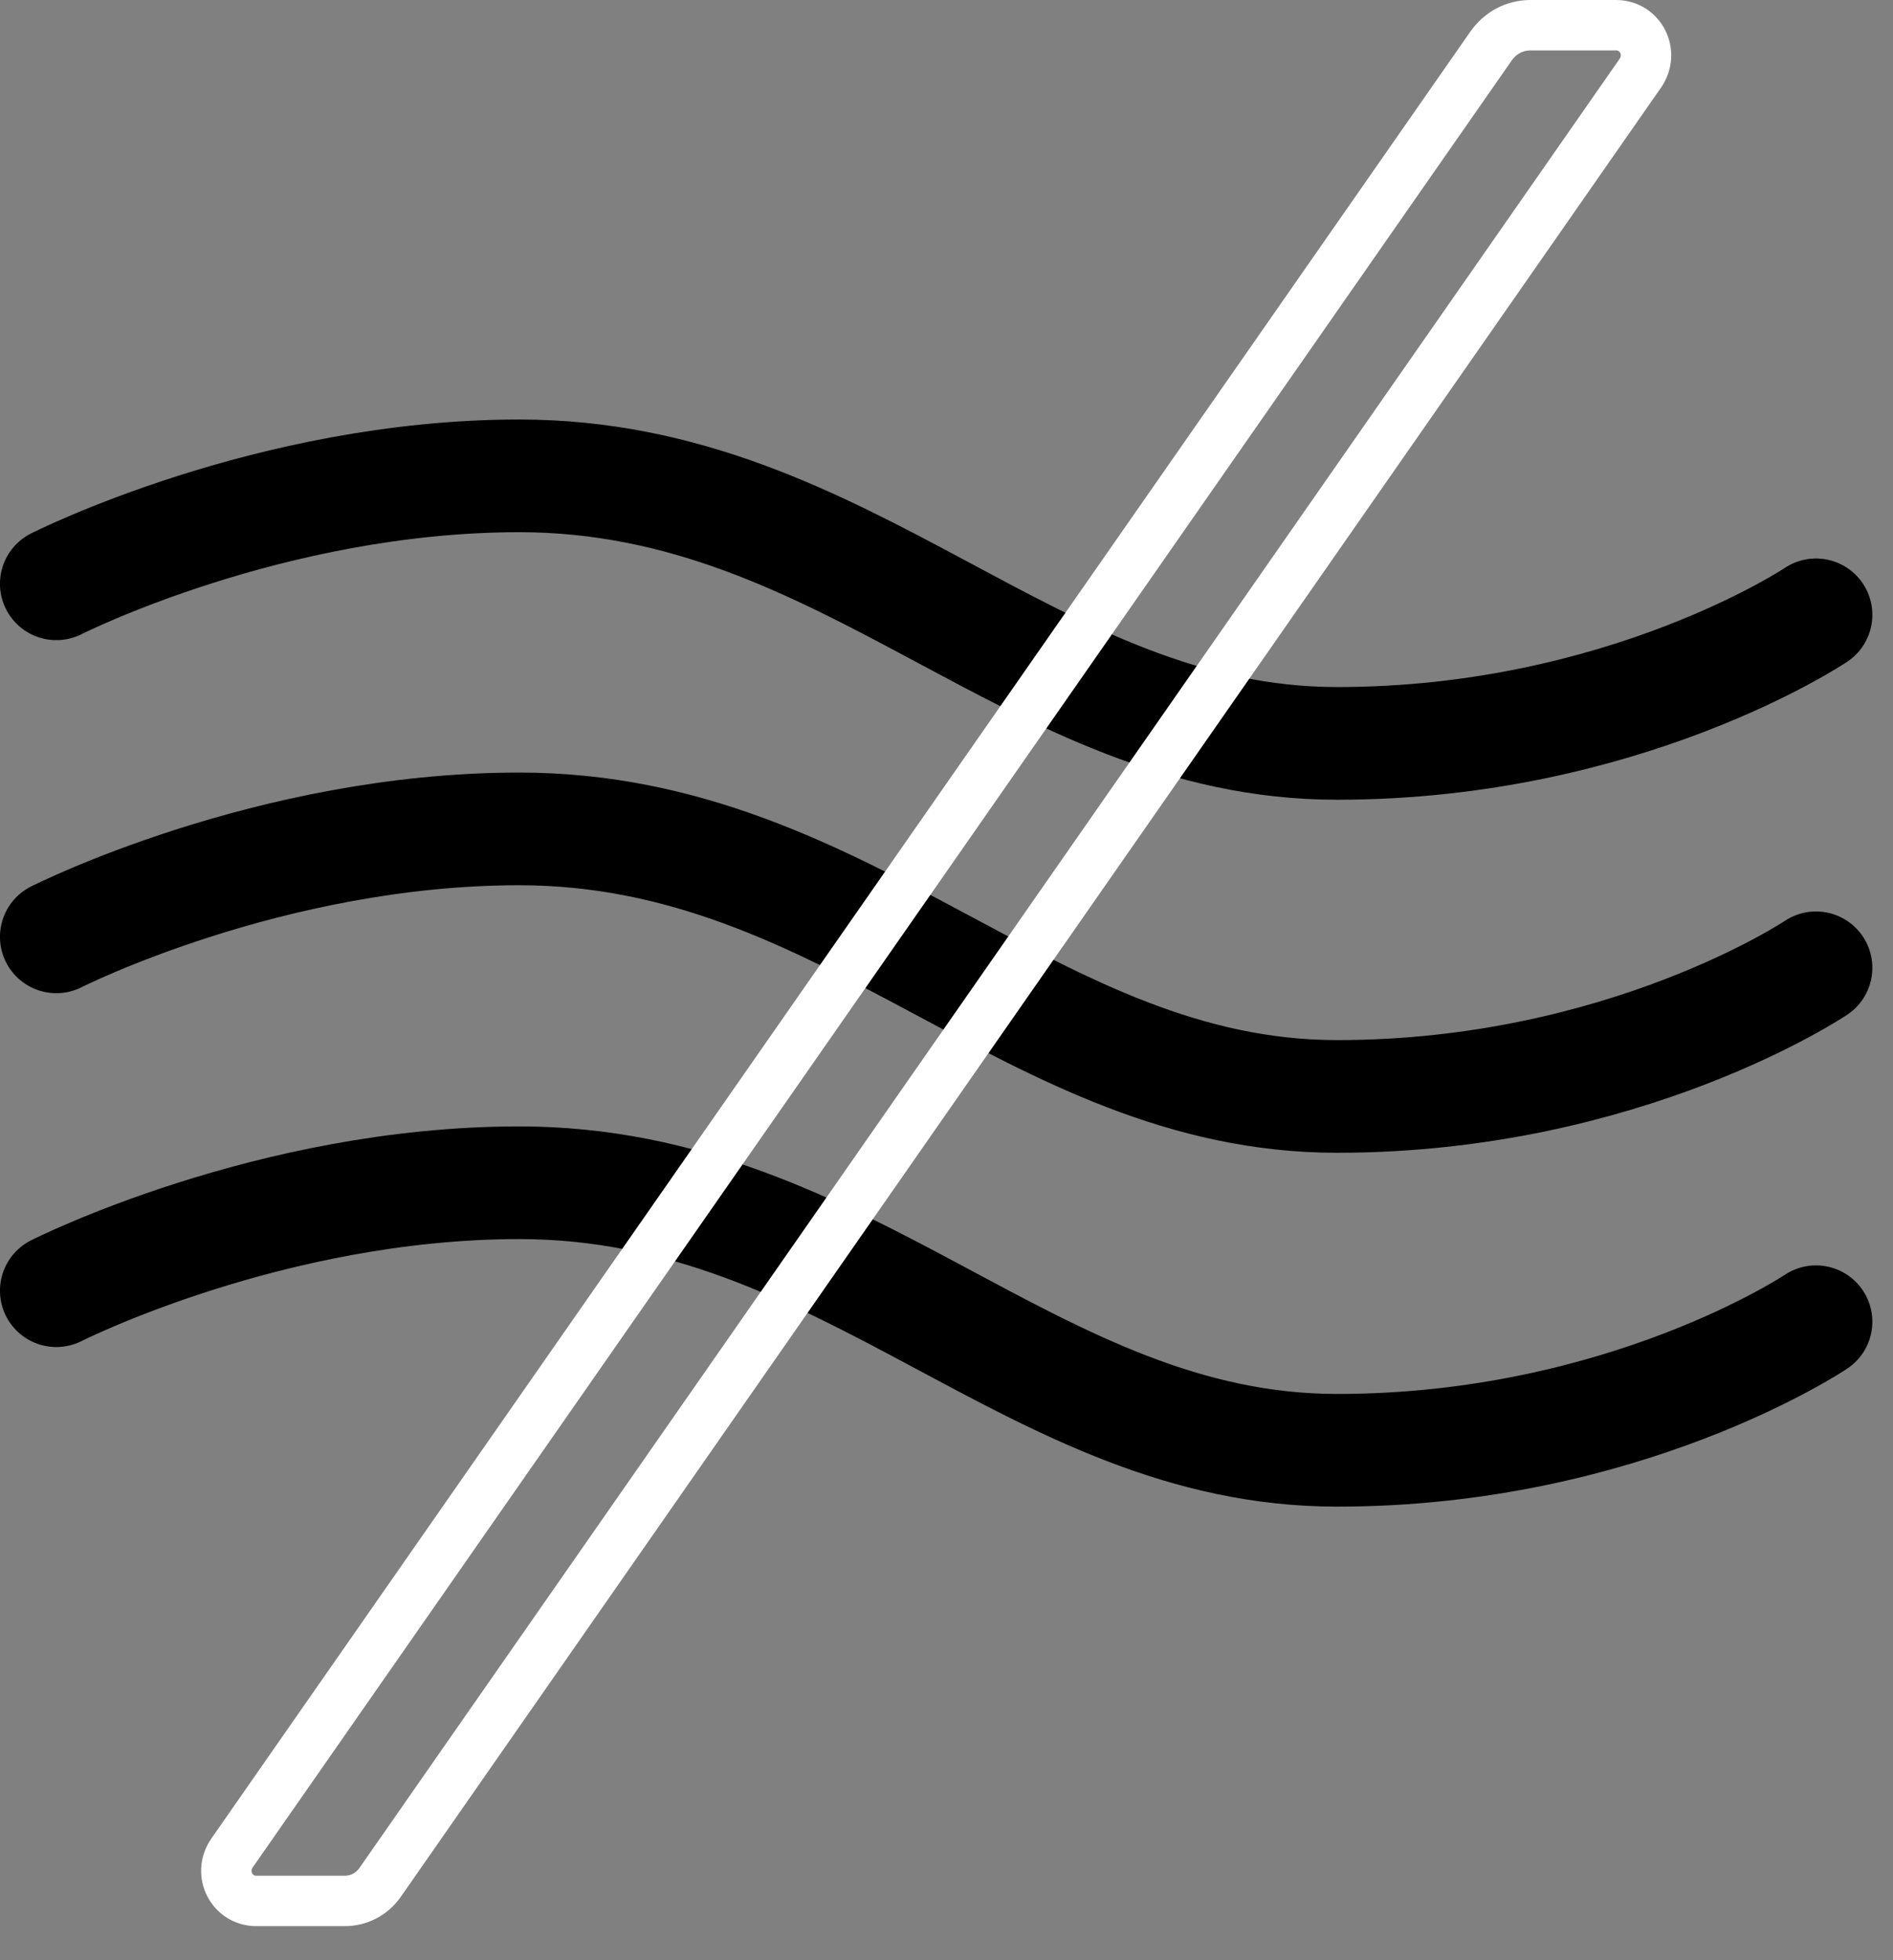
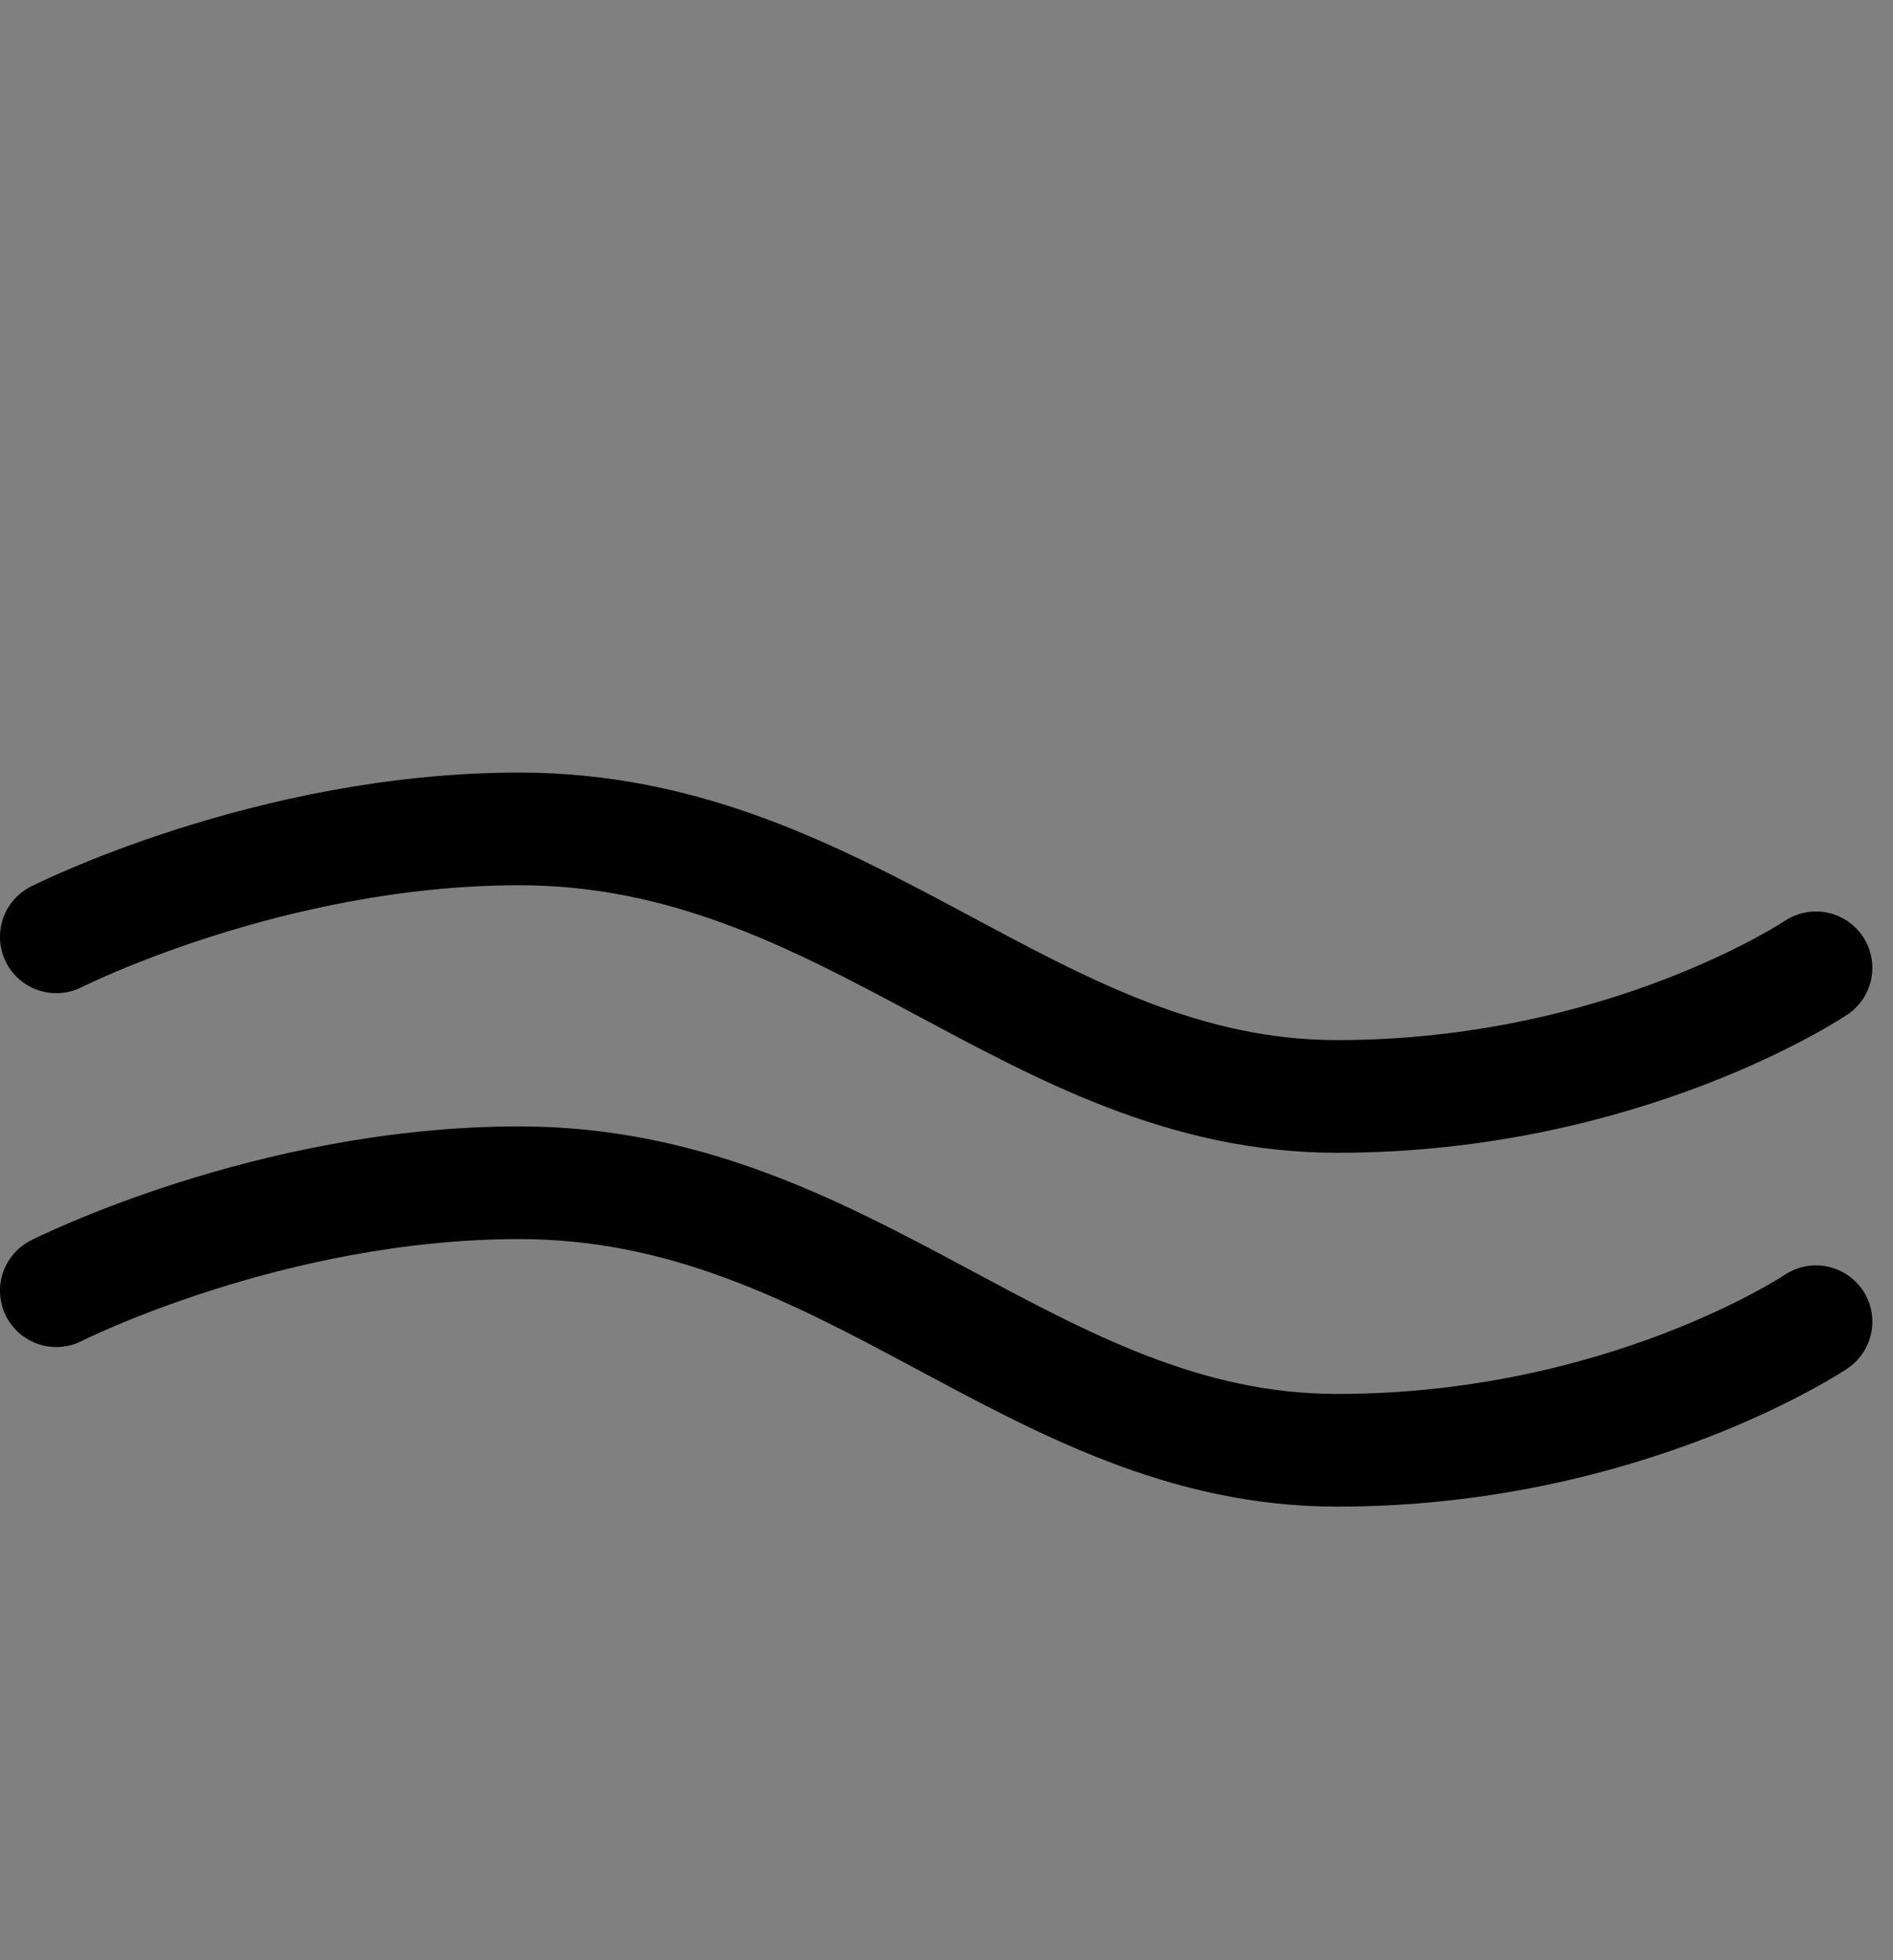
<svg xmlns="http://www.w3.org/2000/svg" width="28" height="29" viewBox="0 0 28 29" fill="none">
  <rect x="0" y="0" width="28" height="29" fill="#808080" stroke="none" />
-   <path d="M0.833 8.637C0.833 8.637 3.986 7.04 7.681 7.04C12.57 7.04 15.264 10.998 19.778 10.998C24.028 10.998 26.861 9.096 26.861 9.096" stroke="black" stroke-width="1.667" stroke-miterlimit="10" stroke-linecap="round" />
  <path d="M0.833 13.86C0.833 13.86 3.986 12.263 7.681 12.263C12.57 12.263 15.264 16.221 19.778 16.221C24.028 16.221 26.861 14.318 26.861 14.318" stroke="black" stroke-width="1.667" stroke-miterlimit="10" stroke-linecap="round" />
  <path d="M0.833 19.095C0.833 19.095 3.986 17.498 7.681 17.498C12.57 17.498 15.264 21.456 19.778 21.456C24.028 21.456 26.861 19.554 26.861 19.554" stroke="black" stroke-width="1.667" stroke-miterlimit="10" stroke-linecap="round" />
-   <path d="M5.097 28.123H3.792C3.431 28.123 3.222 27.72 3.431 27.415L22.056 0.679C22.195 0.484 22.403 0.373 22.639 0.373H23.903C24.264 0.373 24.472 0.776 24.264 1.081L5.625 27.845C5.5 28.026 5.306 28.123 5.097 28.123Z" stroke="white" stroke-width="0.746" stroke-miterlimit="10" stroke-linecap="round" />
</svg>